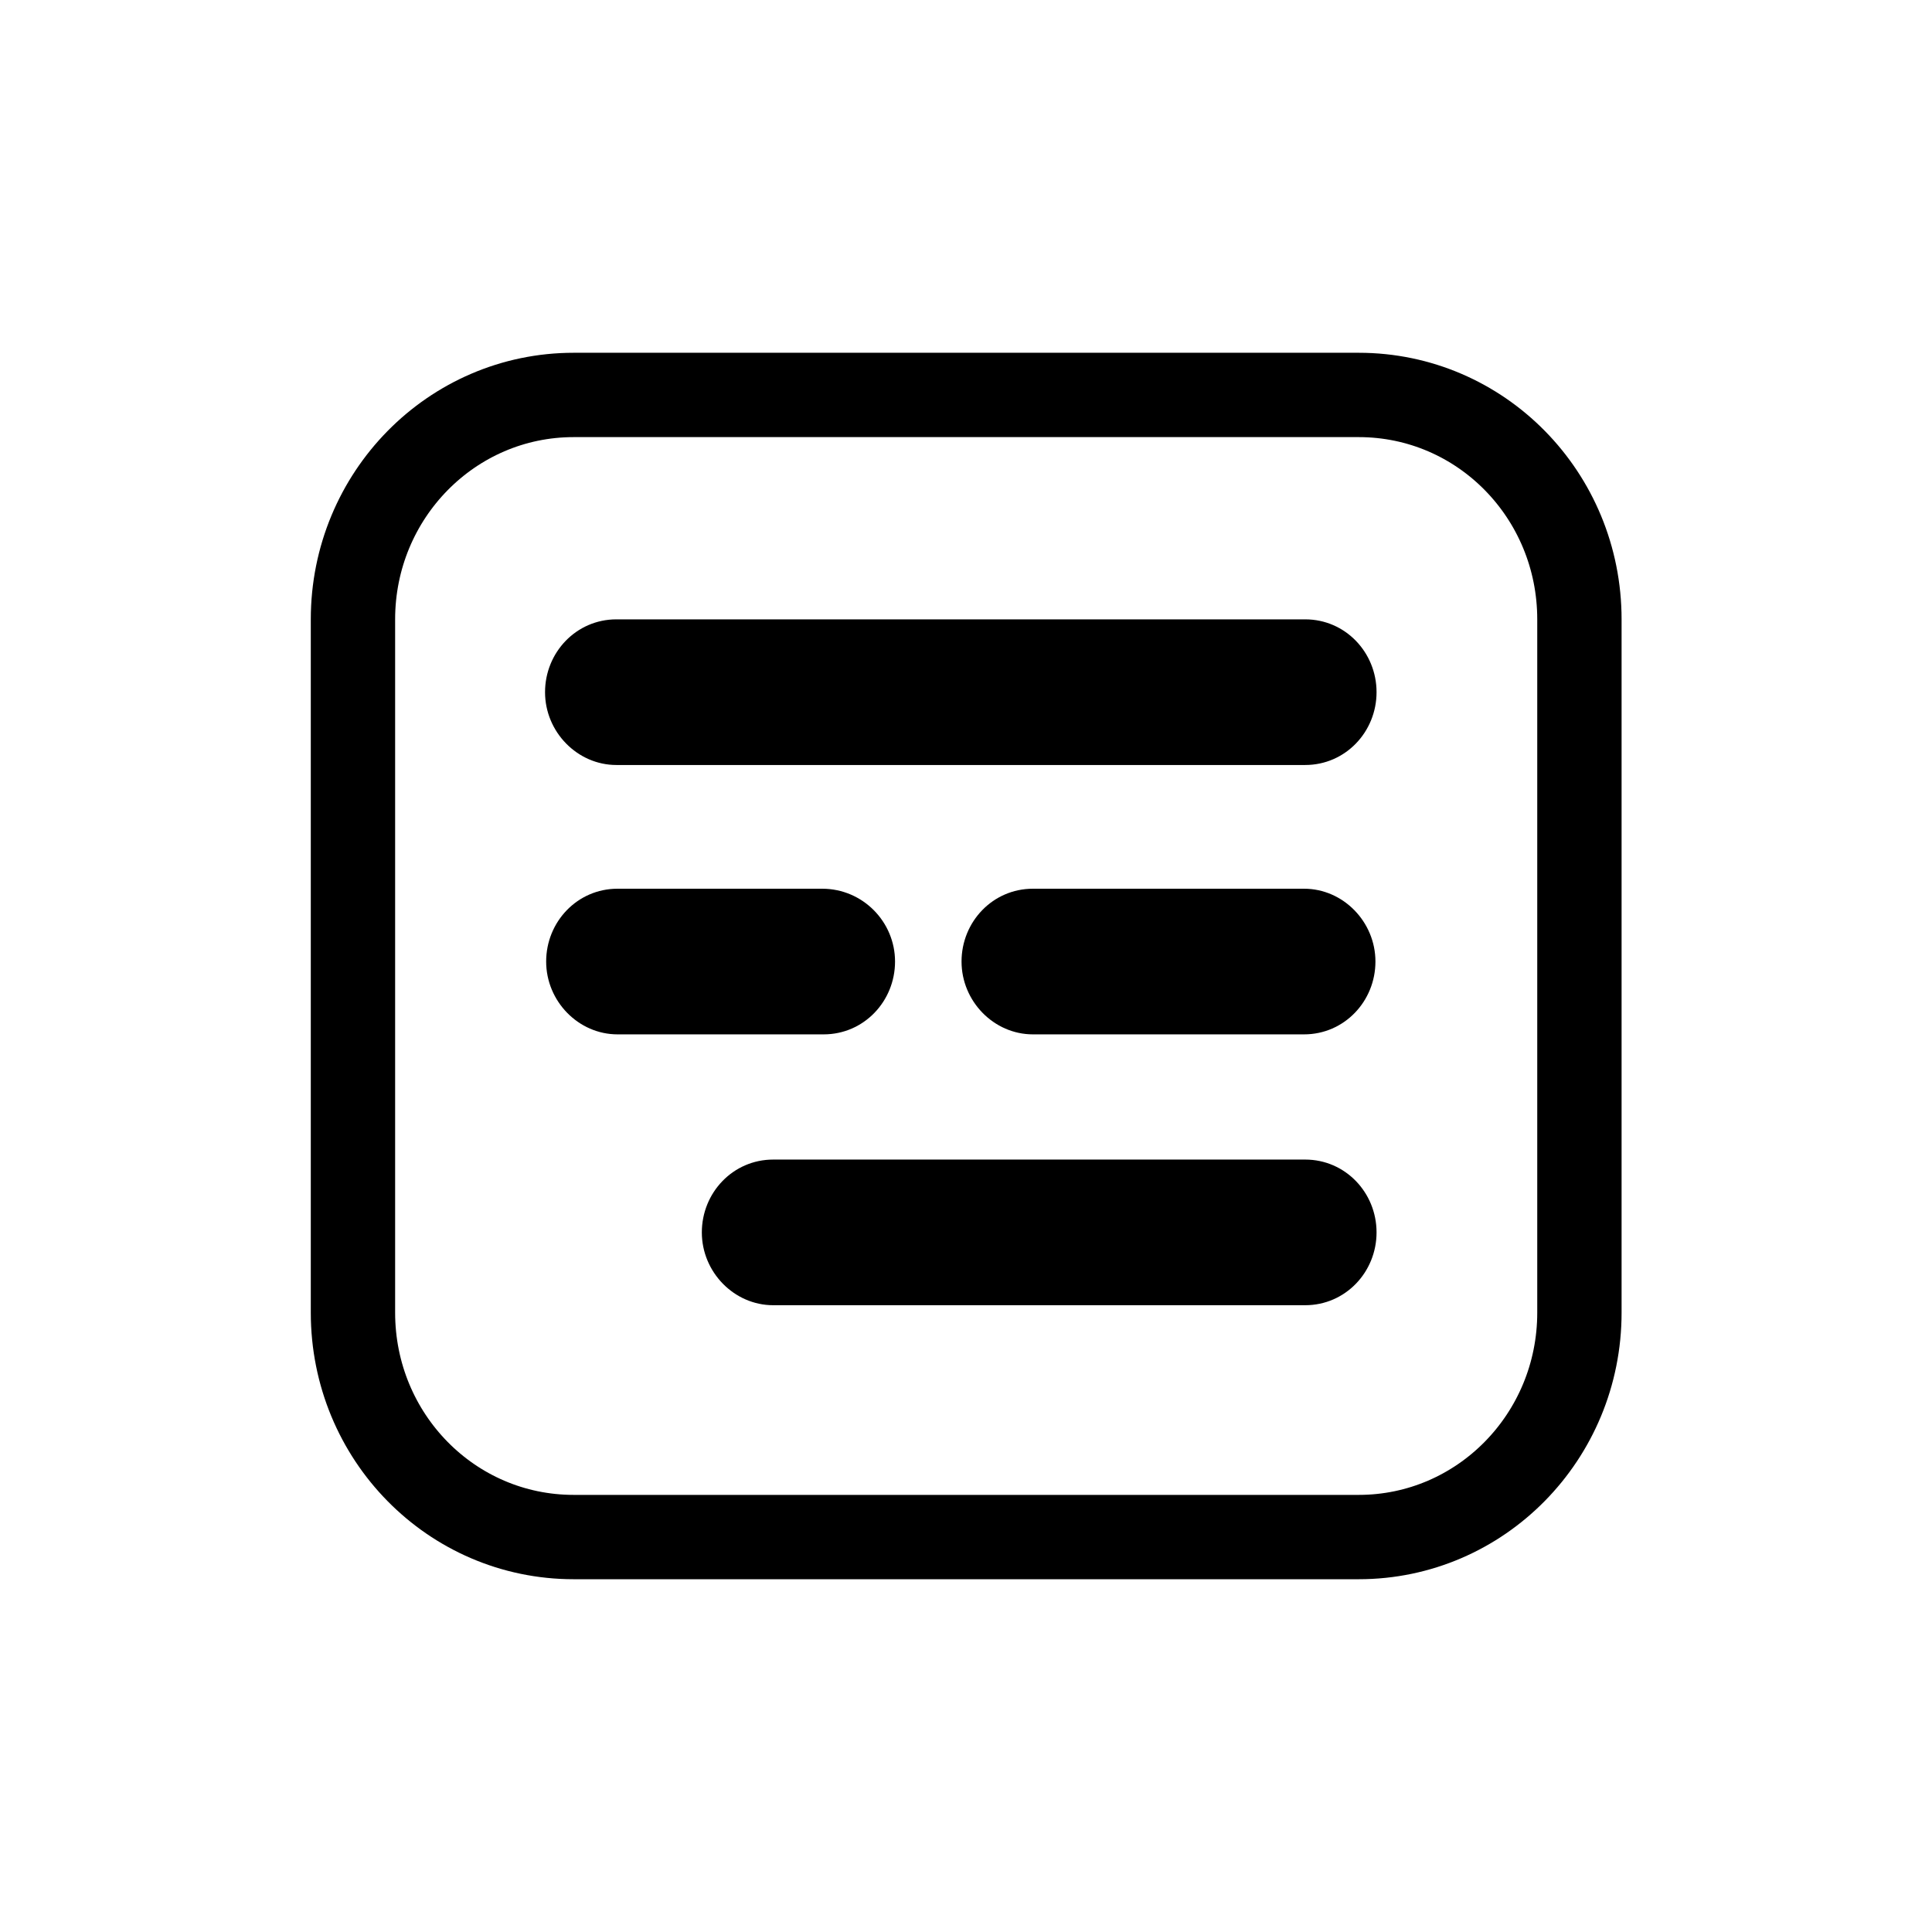
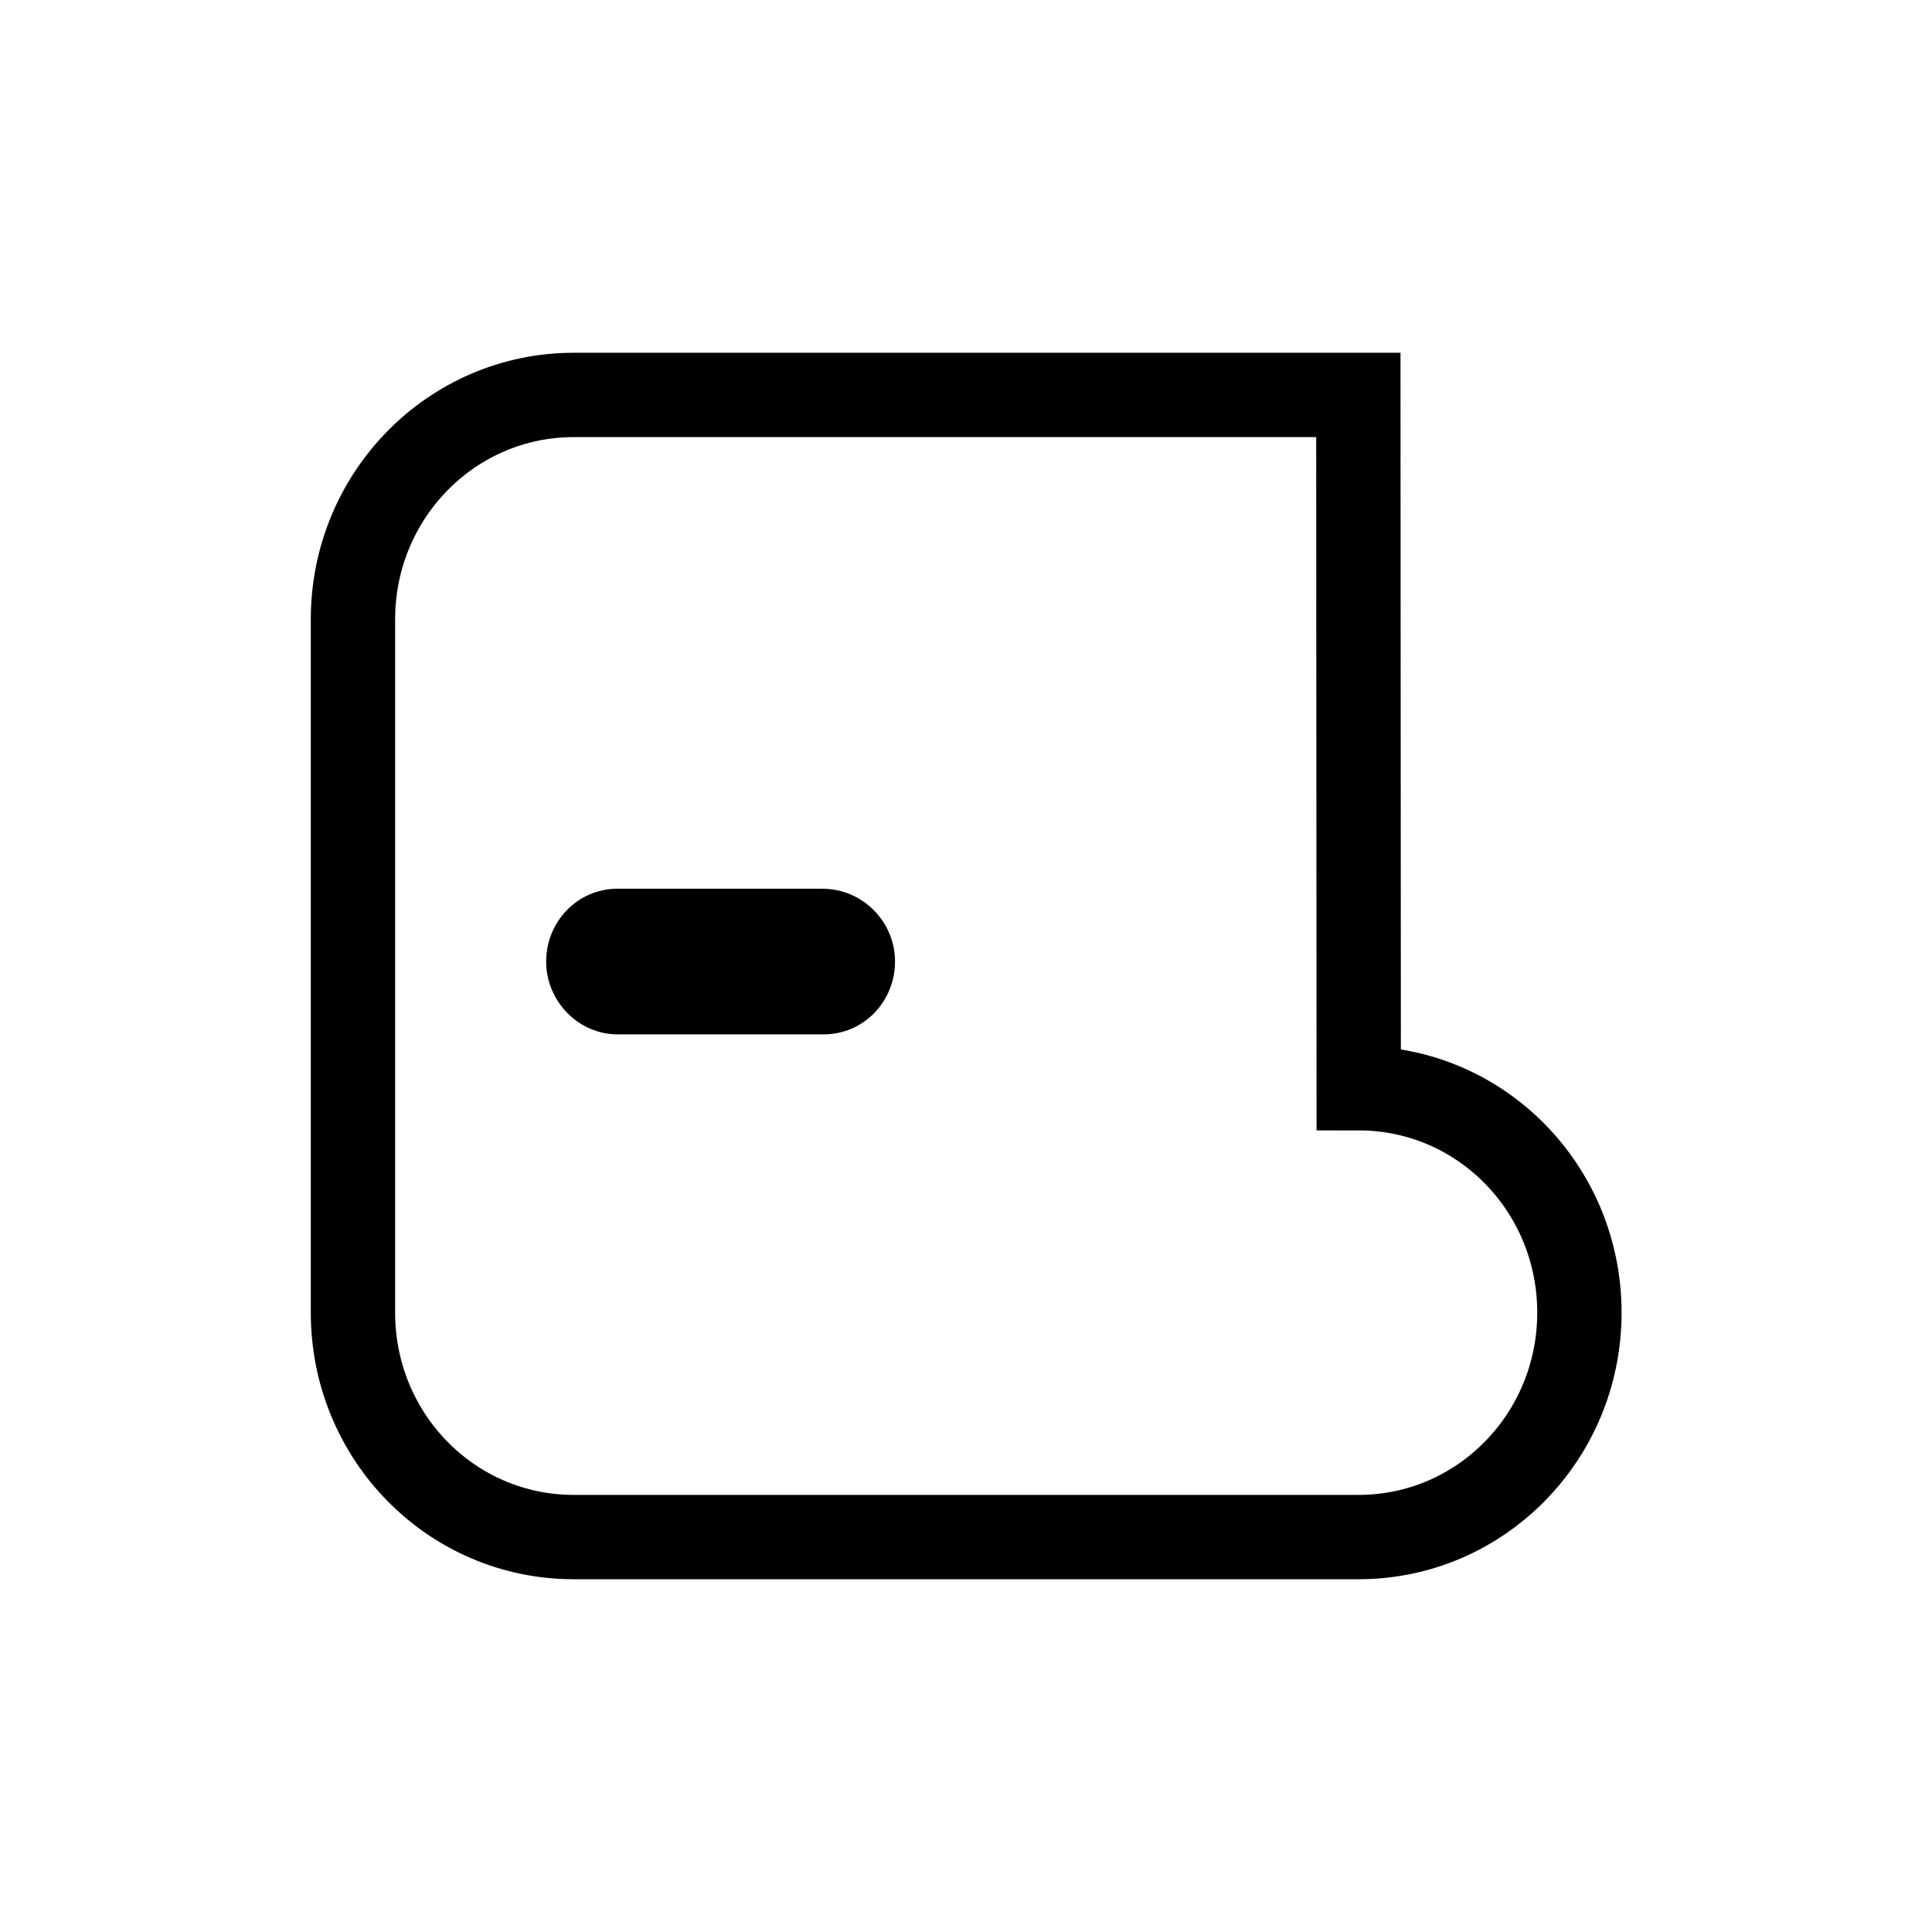
<svg xmlns="http://www.w3.org/2000/svg" id="Spaces_Page_Icons" viewBox="0 0 52 52">
  <defs>
    <style>
      .cls-1, .cls-2 {
        fill: none;
      }

      .cls-2 {
        stroke: #000;
        stroke-width: 2.27px;
      }
    </style>
  </defs>
  <rect class="cls-1" x="0" width="52" height="52" />
  <g>
-     <path class="cls-2" d="M36.56,10.63H15.44c-3.28,0-5.94,2.7-5.94,6.04v18.66c0,3.34,2.65,6.04,5.94,6.04h21.13c3.28,0,5.94-2.7,5.94-6.04v-18.66c0-3.34-2.65-6.04-5.94-6.04Z" />
-     <path d="M35.13,16.67h-18.54c-1.08,0-1.92.89-1.92,1.96s.87,1.96,1.92,1.96h18.54c1.08,0,1.92-.89,1.92-1.96s-.84-1.96-1.92-1.96Z" />
+     <path class="cls-2" d="M36.56,10.63H15.44c-3.28,0-5.94,2.7-5.94,6.04v18.66c0,3.34,2.65,6.04,5.94,6.04h21.13c3.28,0,5.94-2.7,5.94-6.04c0-3.34-2.65-6.04-5.94-6.04Z" />
    <path d="M22.14,23.92h-5.52c-1.08,0-1.92.89-1.92,1.96s.87,1.96,1.92,1.96h5.55c1.08,0,1.92-.89,1.92-1.96s-.87-1.96-1.96-1.96Z" />
-     <path d="M35.1,23.92h-7.3c-1.08,0-1.92.89-1.92,1.96s.87,1.96,1.92,1.96h7.3c1.08,0,1.92-.89,1.92-1.96s-.87-1.96-1.92-1.96Z" />
-     <path d="M35.13,31.21h-14.32c-1.08,0-1.92.89-1.92,1.96s.87,1.96,1.92,1.96h14.32c1.08,0,1.92-.89,1.92-1.96s-.84-1.96-1.92-1.96Z" />
  </g>
</svg>